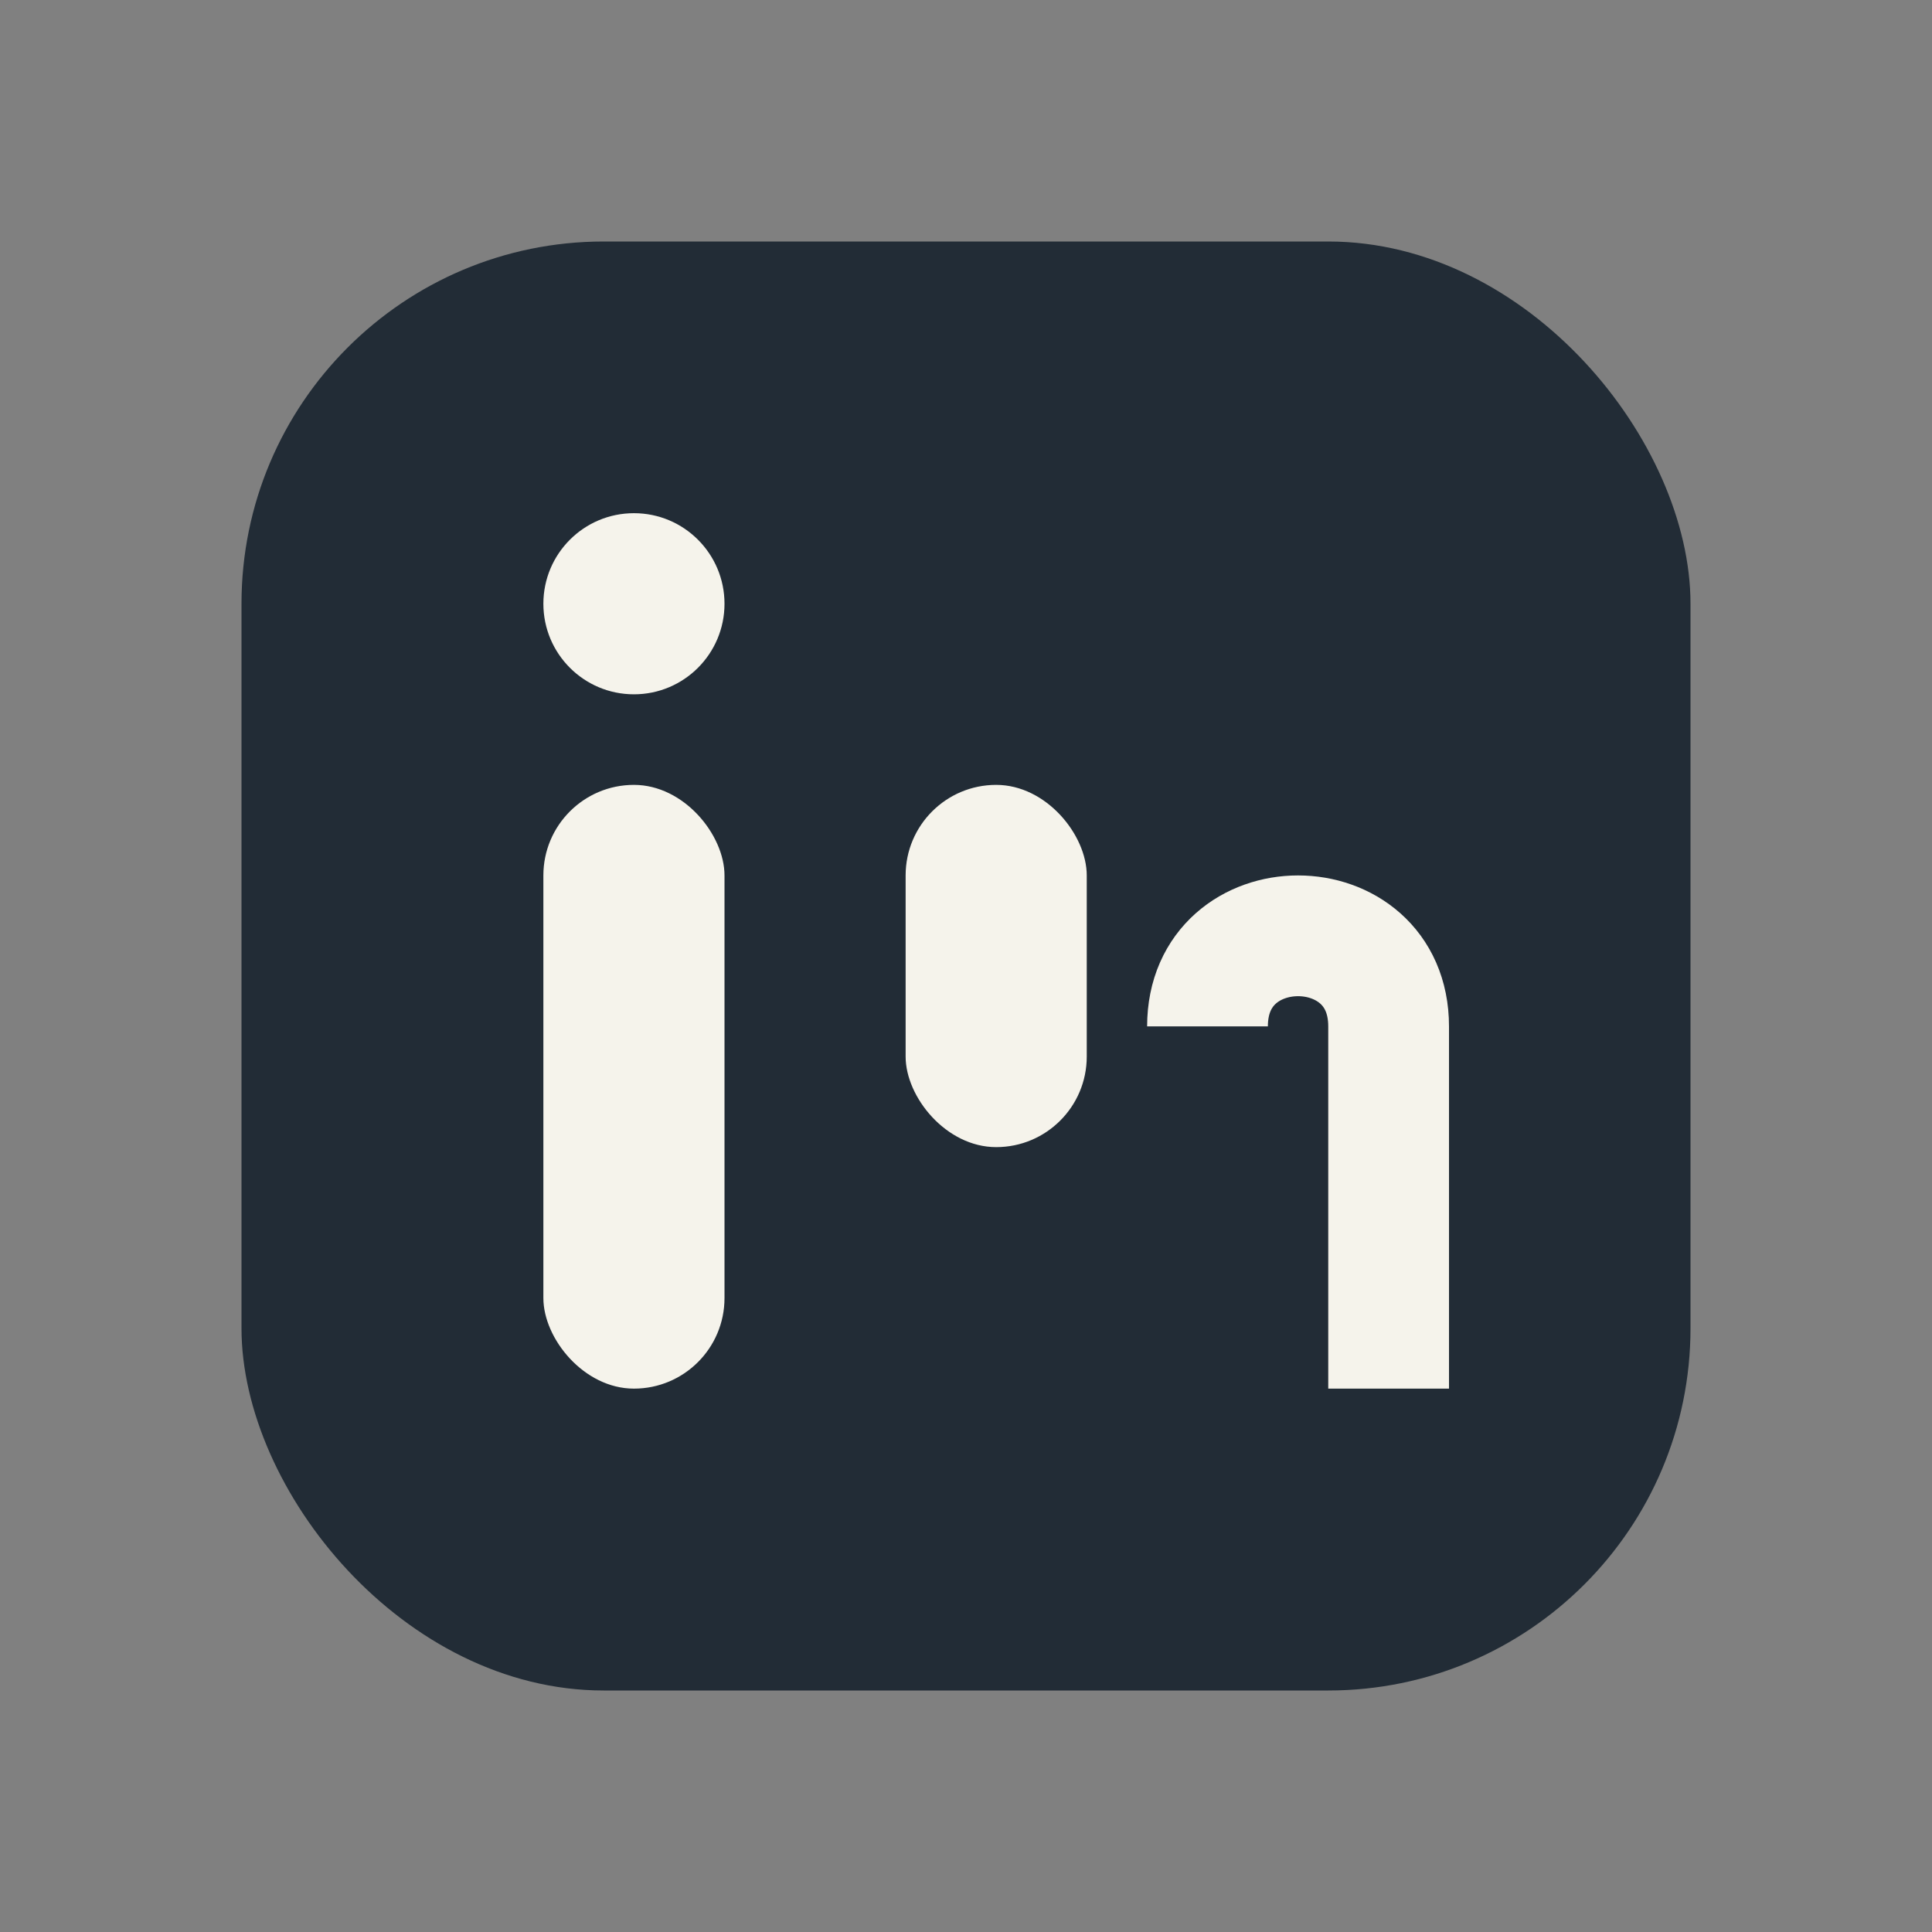
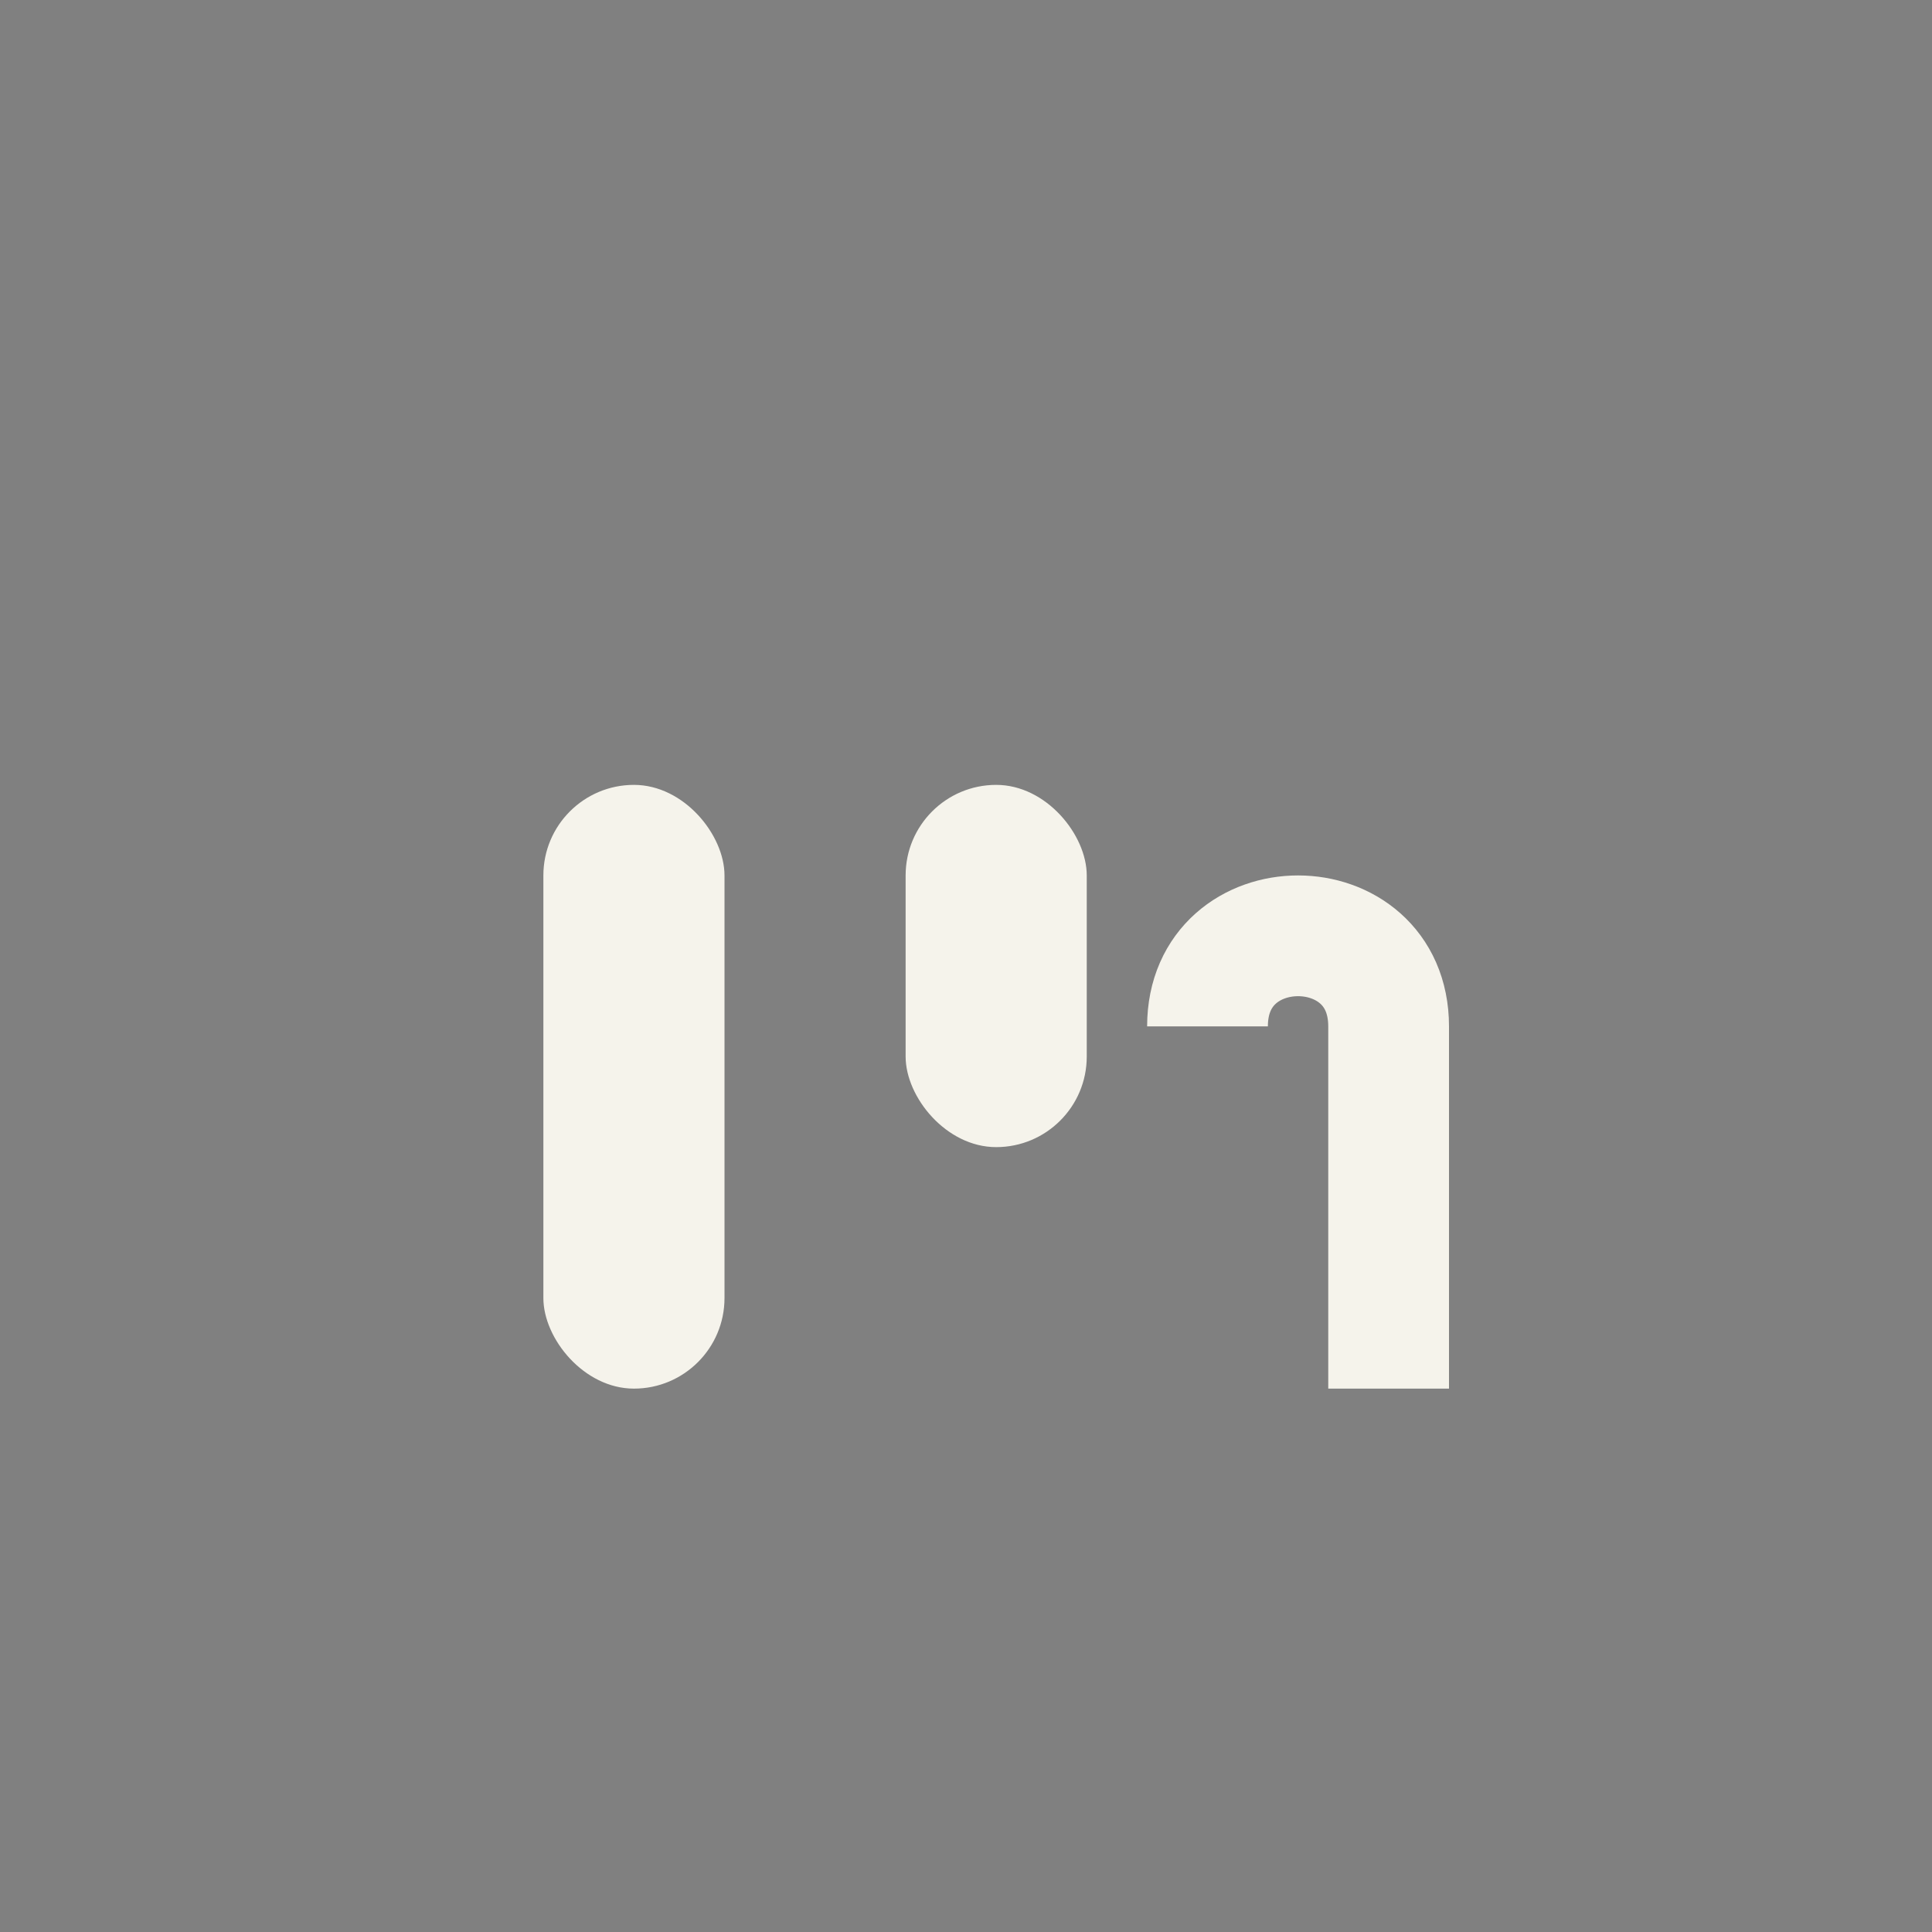
<svg xmlns="http://www.w3.org/2000/svg" width="32" height="32" viewBox="0 0 32 32">
  <rect x="0" y="0" width="32" height="32" fill="#808080" stroke="none" />
-   <rect x="4" y="4" width="24" height="24" rx="6" fill="#222C36" />
  <rect x="9" y="13" width="3" height="10" rx="1.5" fill="#F5F3EB" />
-   <circle cx="10.5" cy="10" r="1.5" fill="#F5F3EB" />
  <rect x="15" y="13" width="3" height="6" rx="1.5" fill="#F5F3EB" />
  <path d="M20 17c0-2 3-2 3 0v6" stroke="#F5F3EB" stroke-width="2" fill="none" />
</svg>